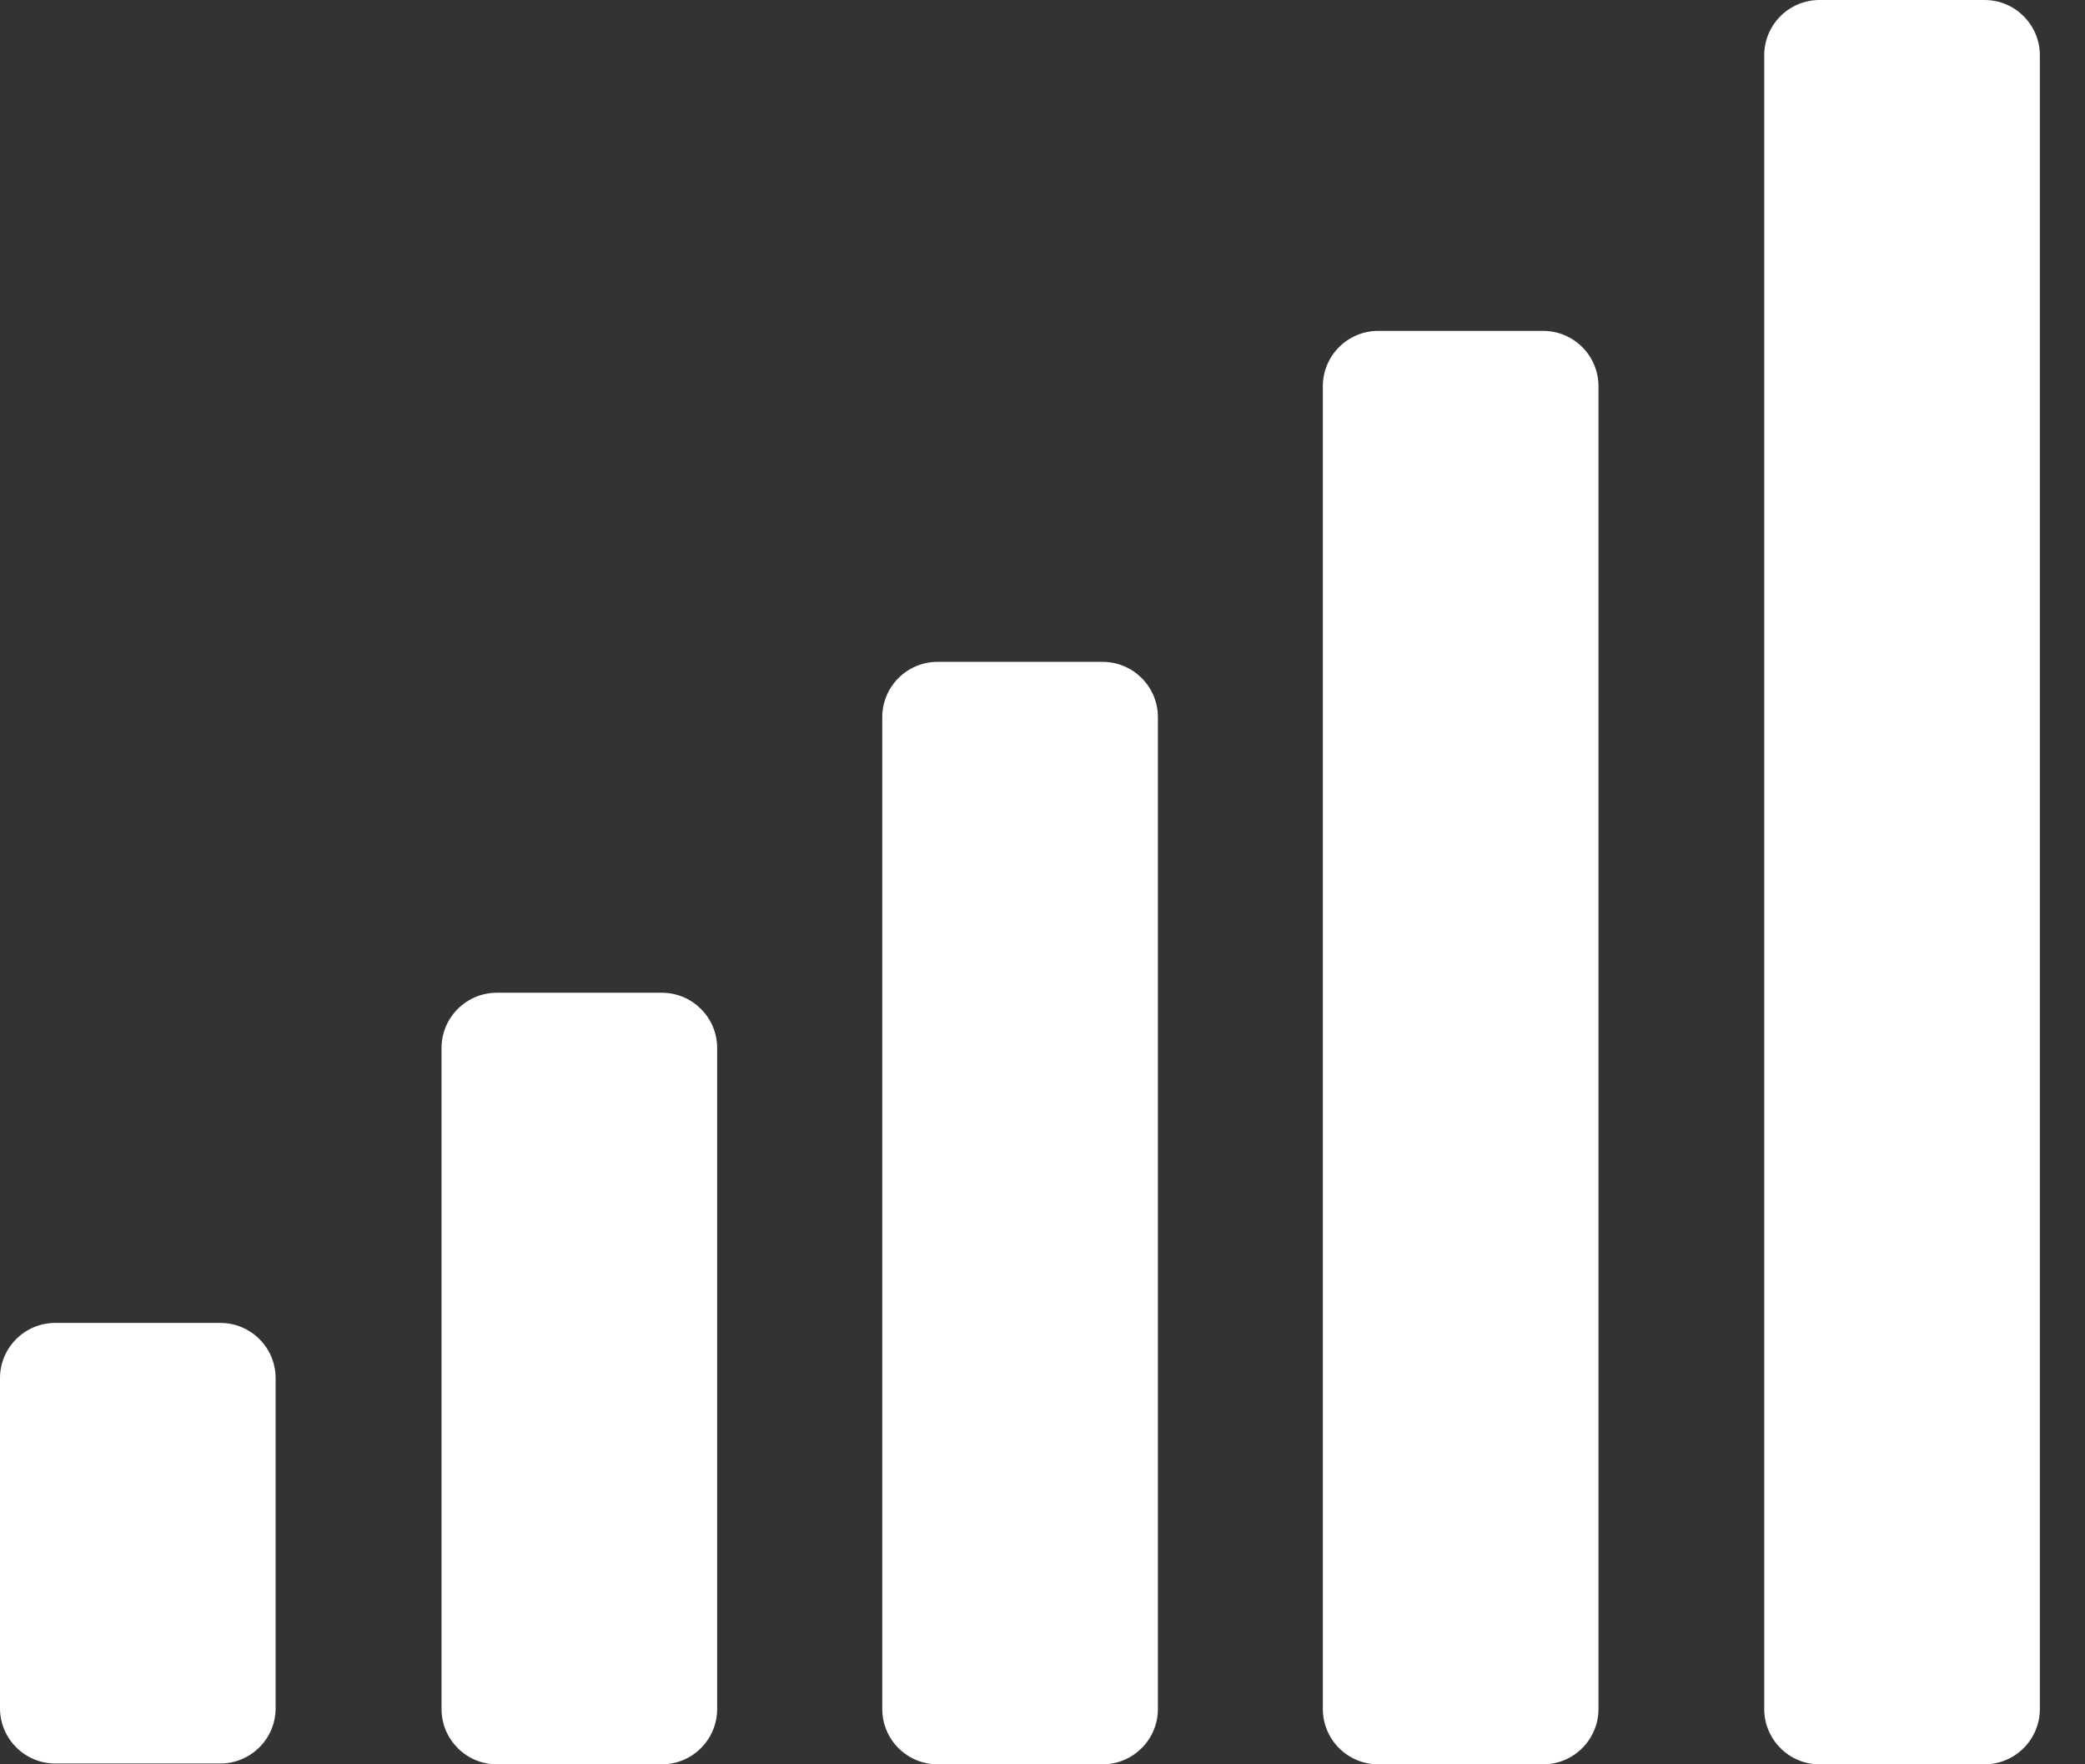
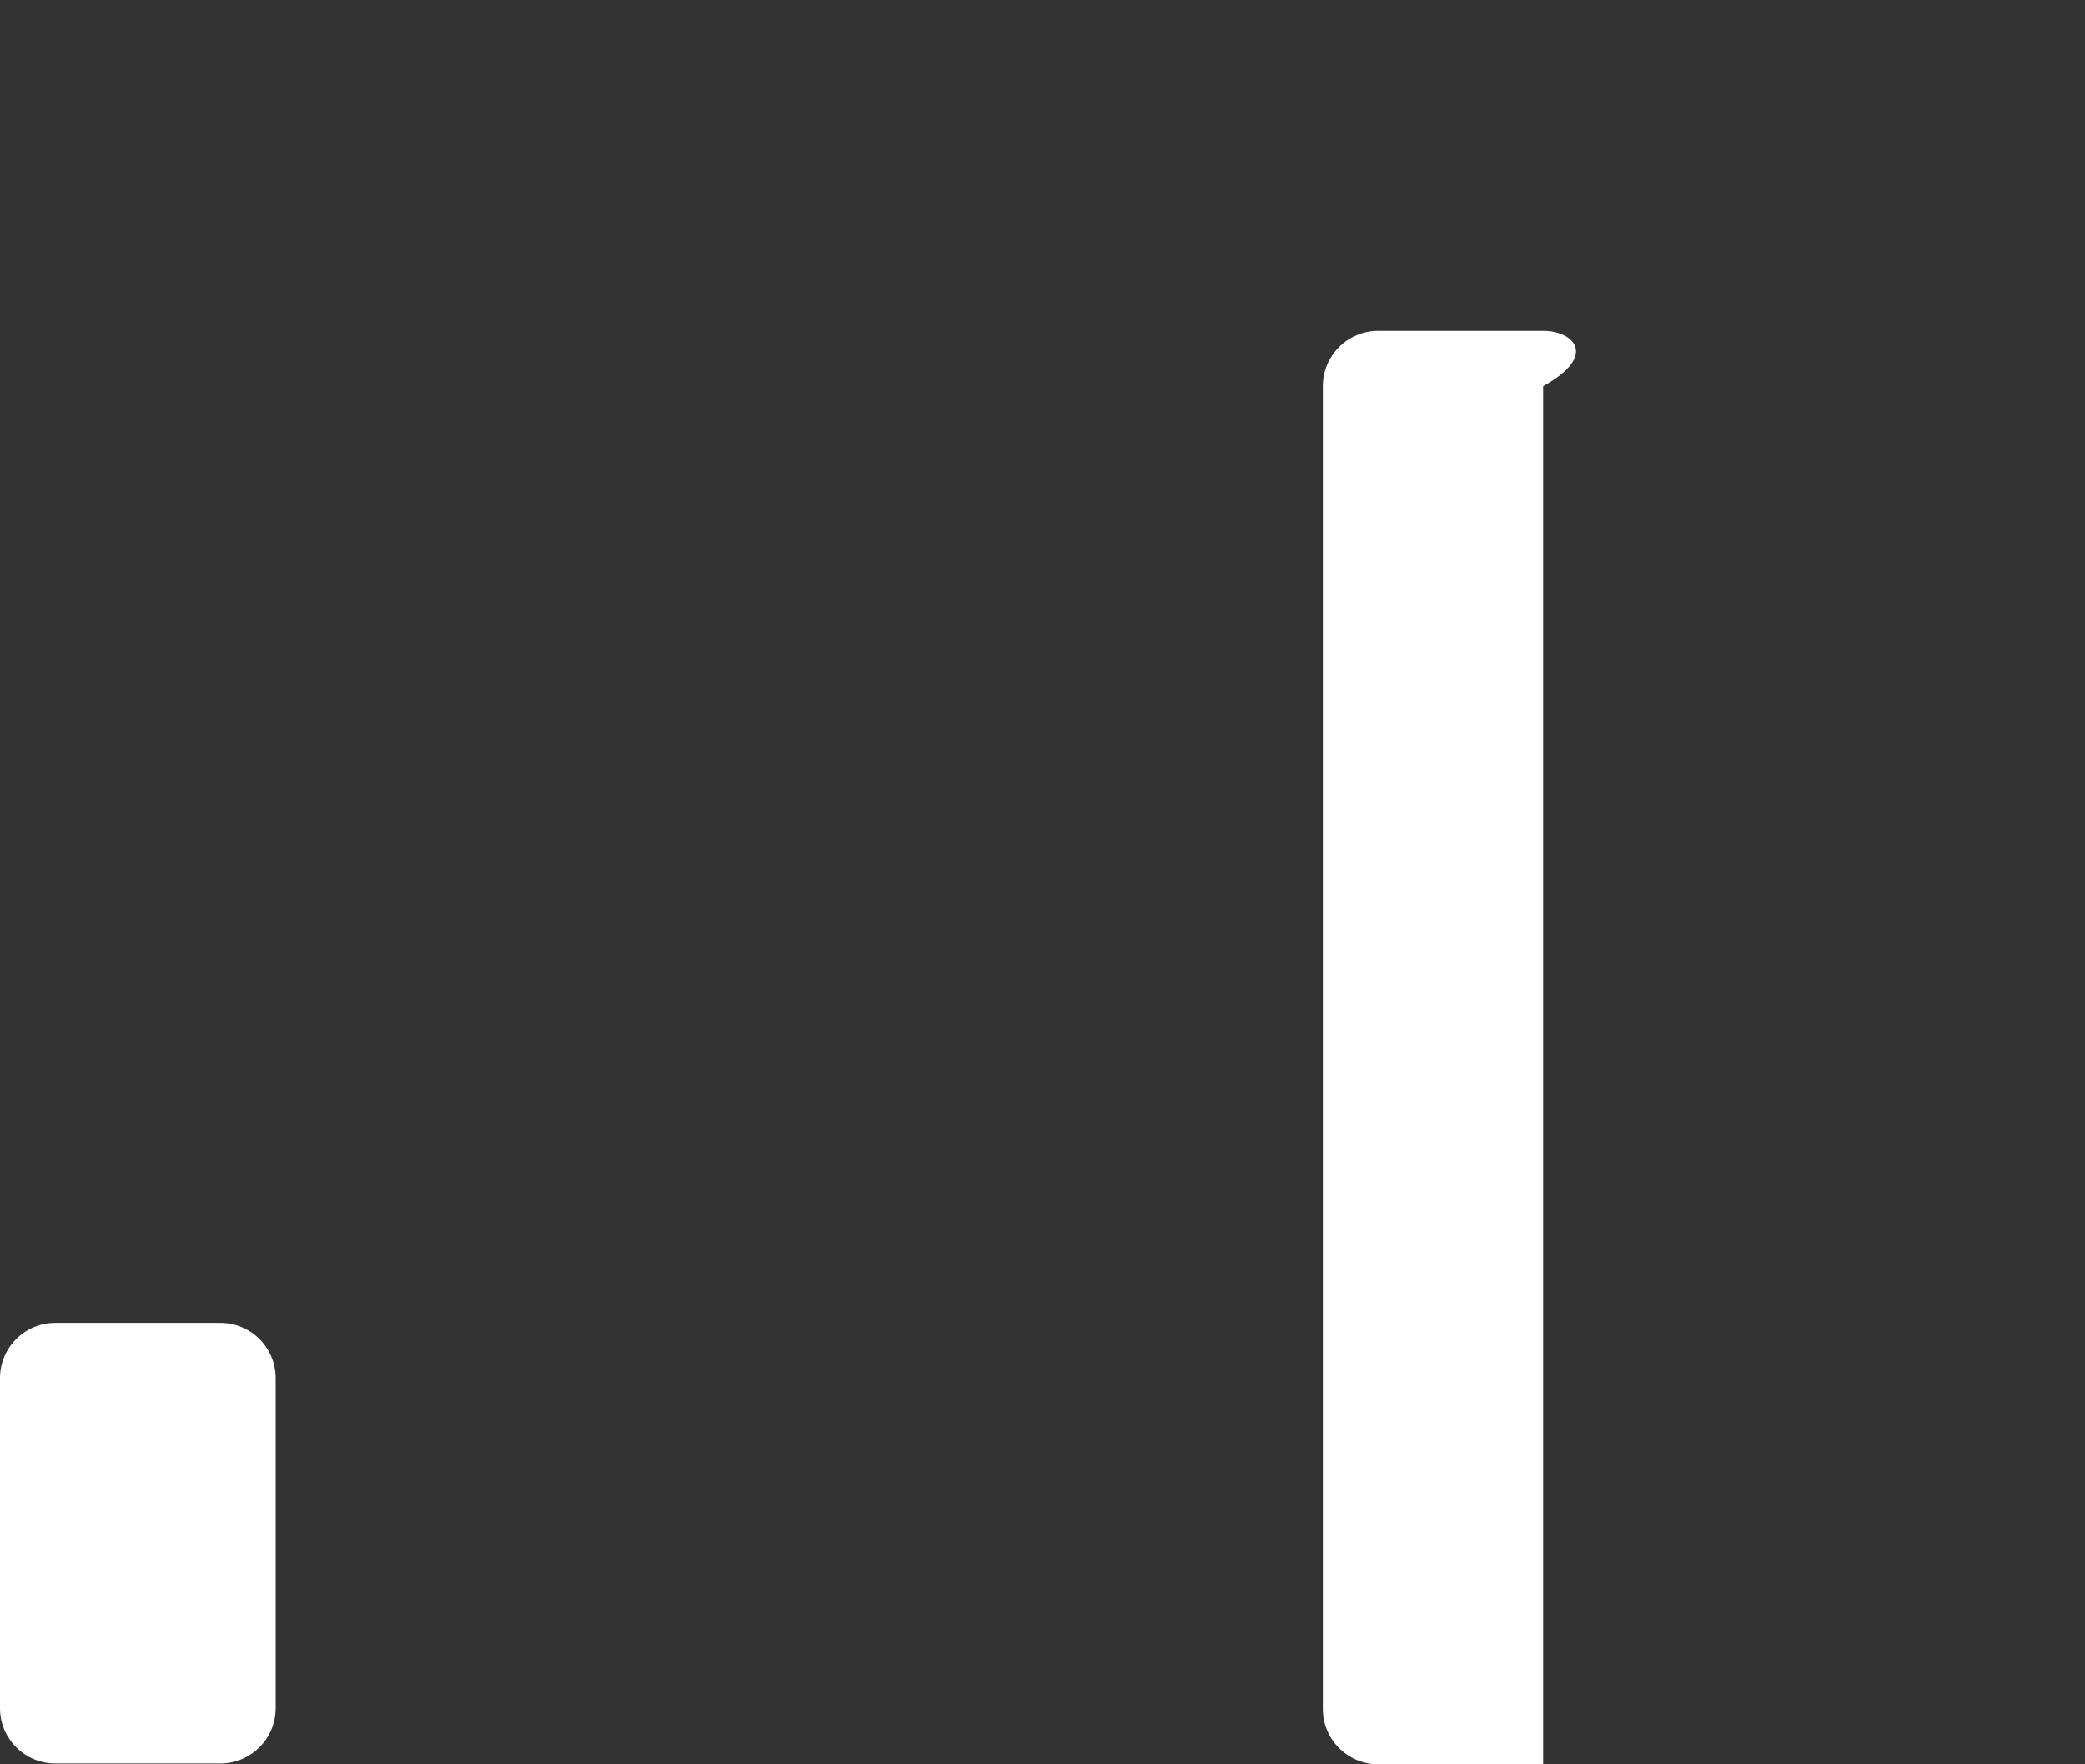
<svg xmlns="http://www.w3.org/2000/svg" width="26" height="22" viewBox="0 0 26 22" fill="none">
  <rect x="0" y="0" width="26" height="22" fill="#333333" stroke="none" />
-   <path d="M8.253 12.379H6.195C5.815 12.379 5.506 12.688 5.506 13.068V21.31C5.506 21.691 5.815 22 6.195 22H8.253C8.634 22 8.943 21.691 8.943 21.31V13.068C8.943 12.688 8.634 12.379 8.253 12.379Z" fill="white" />
  <path d="M2.747 16.496H0.689C0.309 16.496 0 16.804 0 17.185V21.301C0 21.681 0.309 21.99 0.689 21.99H2.747C3.128 21.99 3.437 21.681 3.437 21.301V17.185C3.437 16.804 3.128 16.496 2.747 16.496Z" fill="white" />
-   <path d="M13.749 8.253H11.691C11.311 8.253 11.002 8.562 11.002 8.942V21.311C11.002 21.691 11.311 22 11.691 22H13.749C14.13 22 14.439 21.691 14.439 21.311V8.942C14.439 8.562 14.13 8.253 13.749 8.253Z" fill="white" />
-   <path d="M19.243 4.126H17.186C16.805 4.126 16.496 4.435 16.496 4.816V21.31C16.496 21.691 16.805 22 17.186 22H19.243C19.624 22 19.933 21.691 19.933 21.31V4.816C19.933 4.435 19.624 4.126 19.243 4.126Z" fill="white" />
-   <path d="M24.747 0H22.689C22.309 0 22 0.309 22 0.689V21.31C22 21.691 22.309 22 22.689 22H24.747C25.128 22 25.437 21.691 25.437 21.31V0.689C25.437 0.309 25.128 0 24.747 0Z" fill="white" />
+   <path d="M19.243 4.126H17.186C16.805 4.126 16.496 4.435 16.496 4.816V21.31C16.496 21.691 16.805 22 17.186 22H19.243V4.816C19.933 4.435 19.624 4.126 19.243 4.126Z" fill="white" />
</svg>